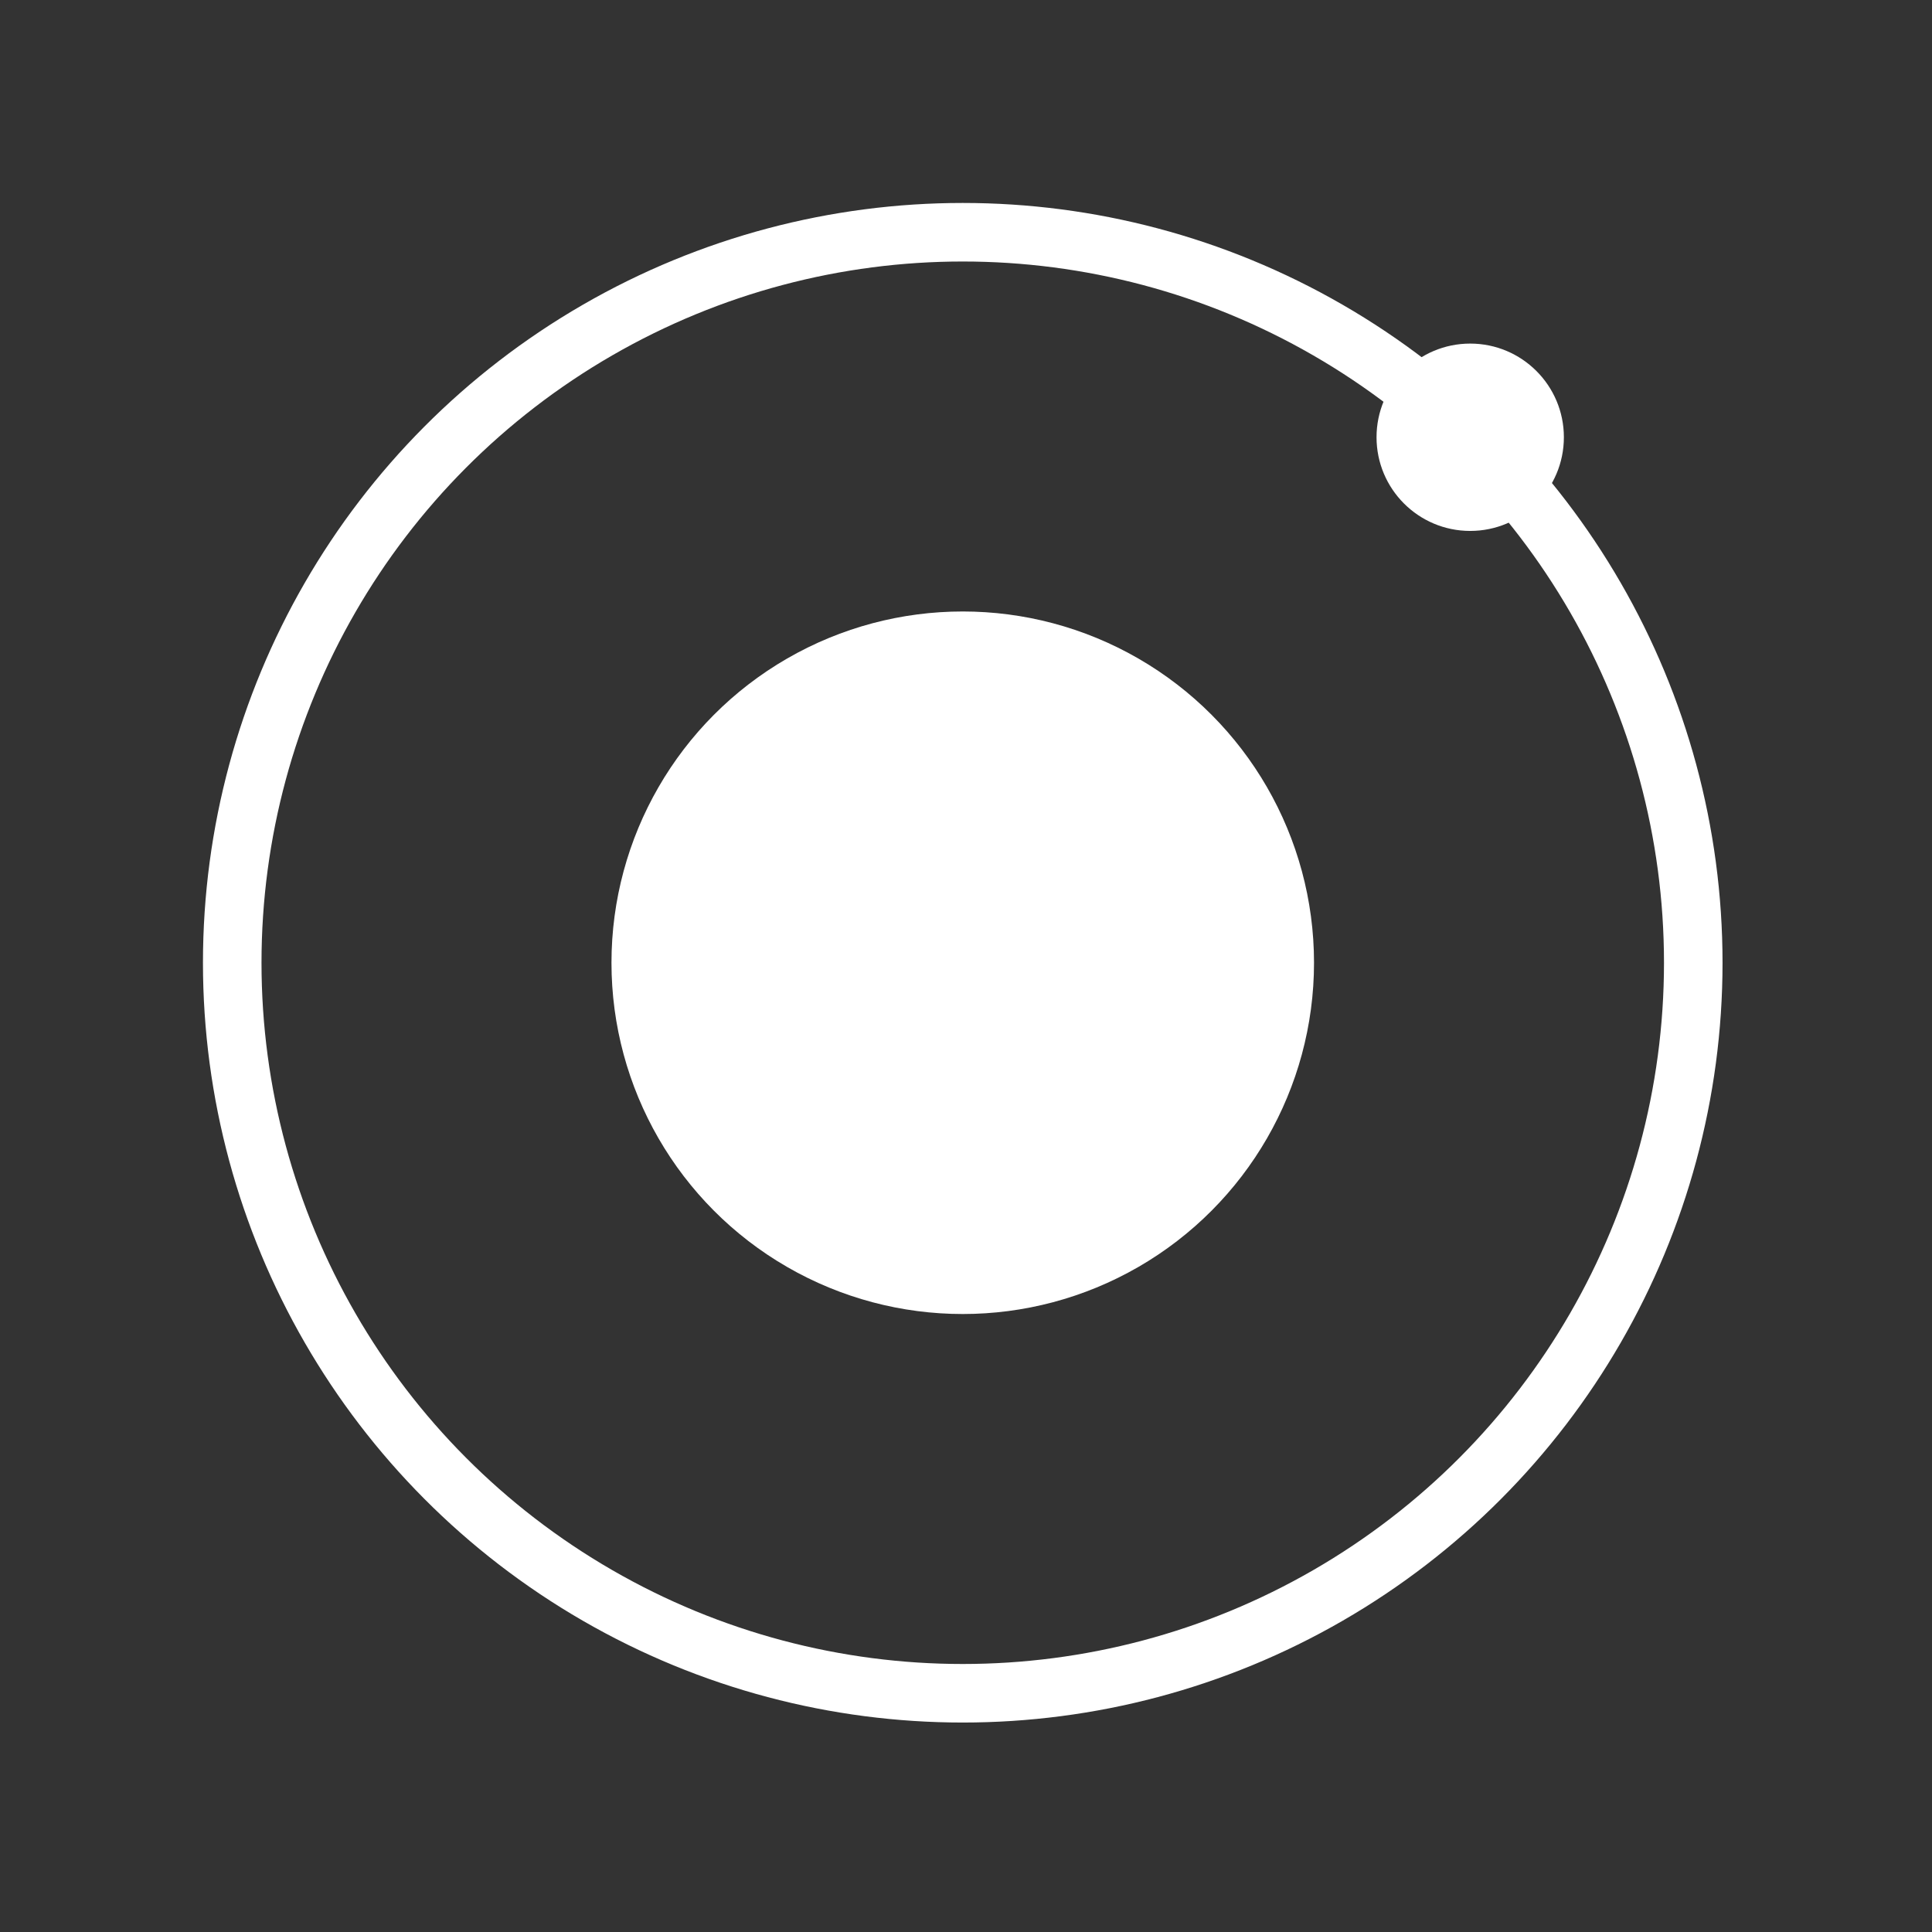
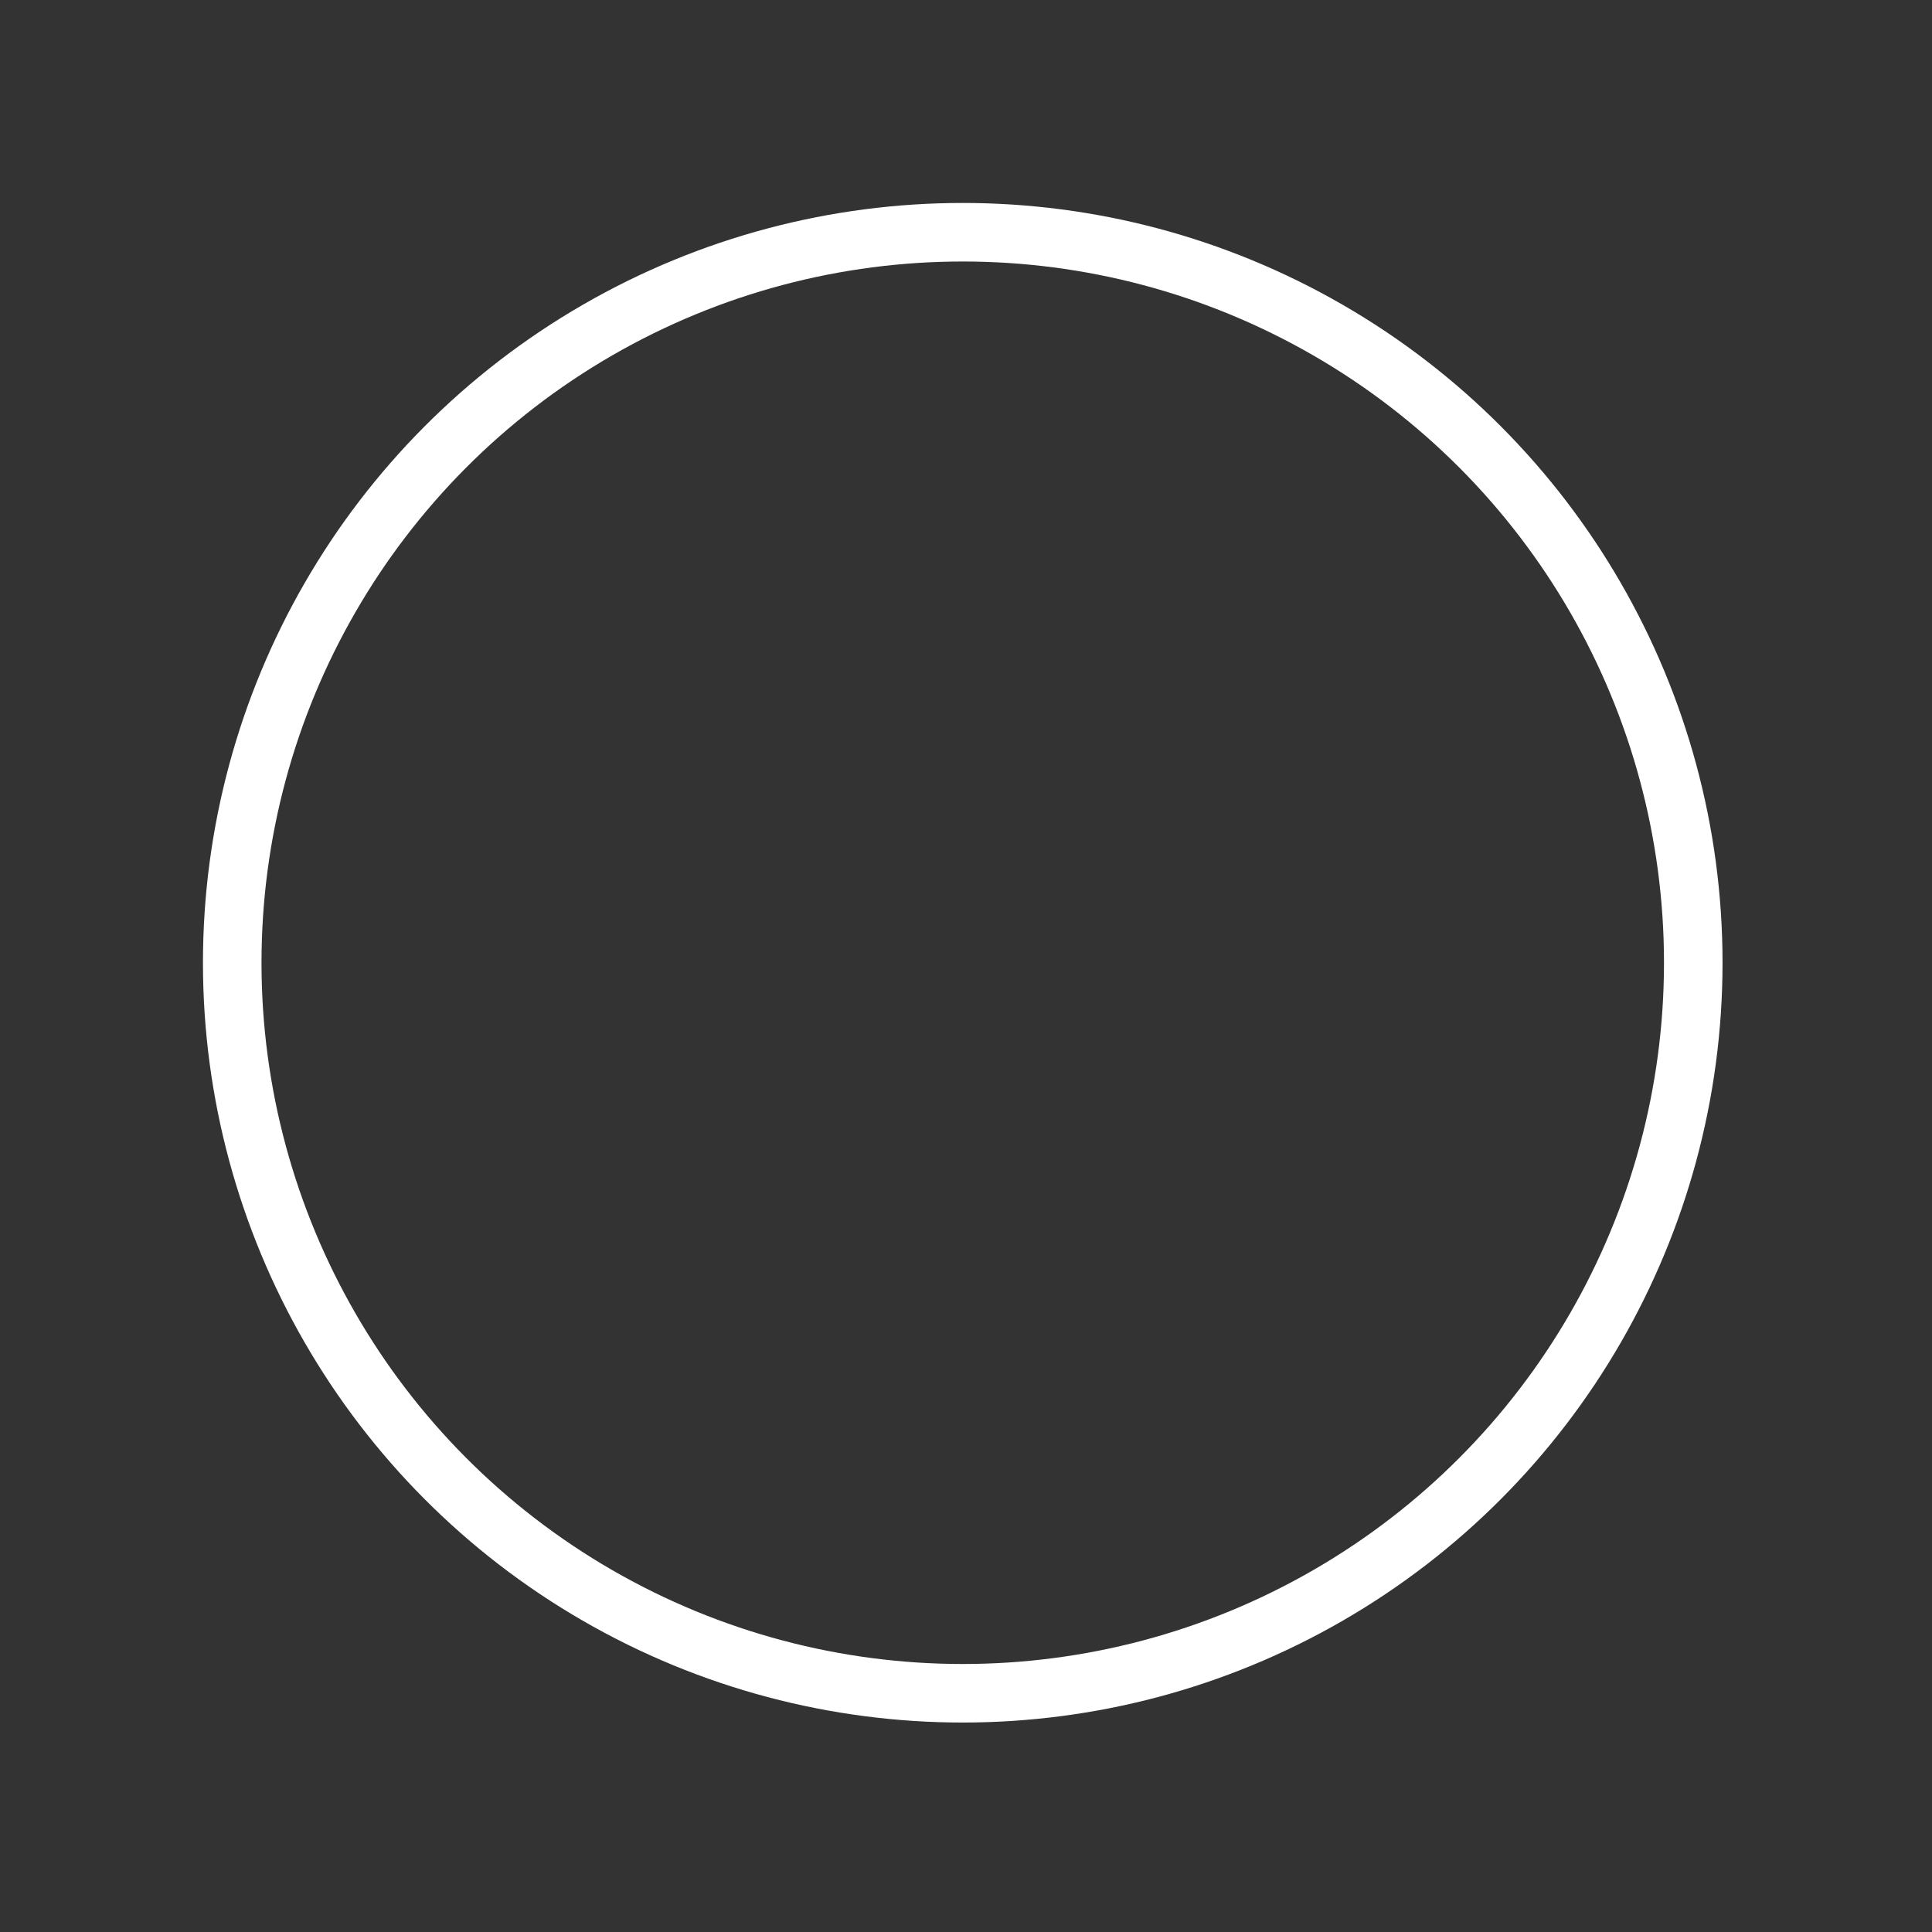
<svg xmlns="http://www.w3.org/2000/svg" viewBox="0 0 297 297" width="297" height="297">
  <rect x="0" y="0" width="297" height="297" fill="#333333" stroke="none" />
-   <circle cx="148.000" cy="148.000" r="54.000" fill="#FFFFFF" />
  <circle cx="148.000" cy="148.000" r="112.300" fill="none" stroke="#FFFFFF" stroke-width="9.000" />
-   <circle cx="226.010" cy="67.218" r="14.400" fill="#FFFFFF" />
</svg>